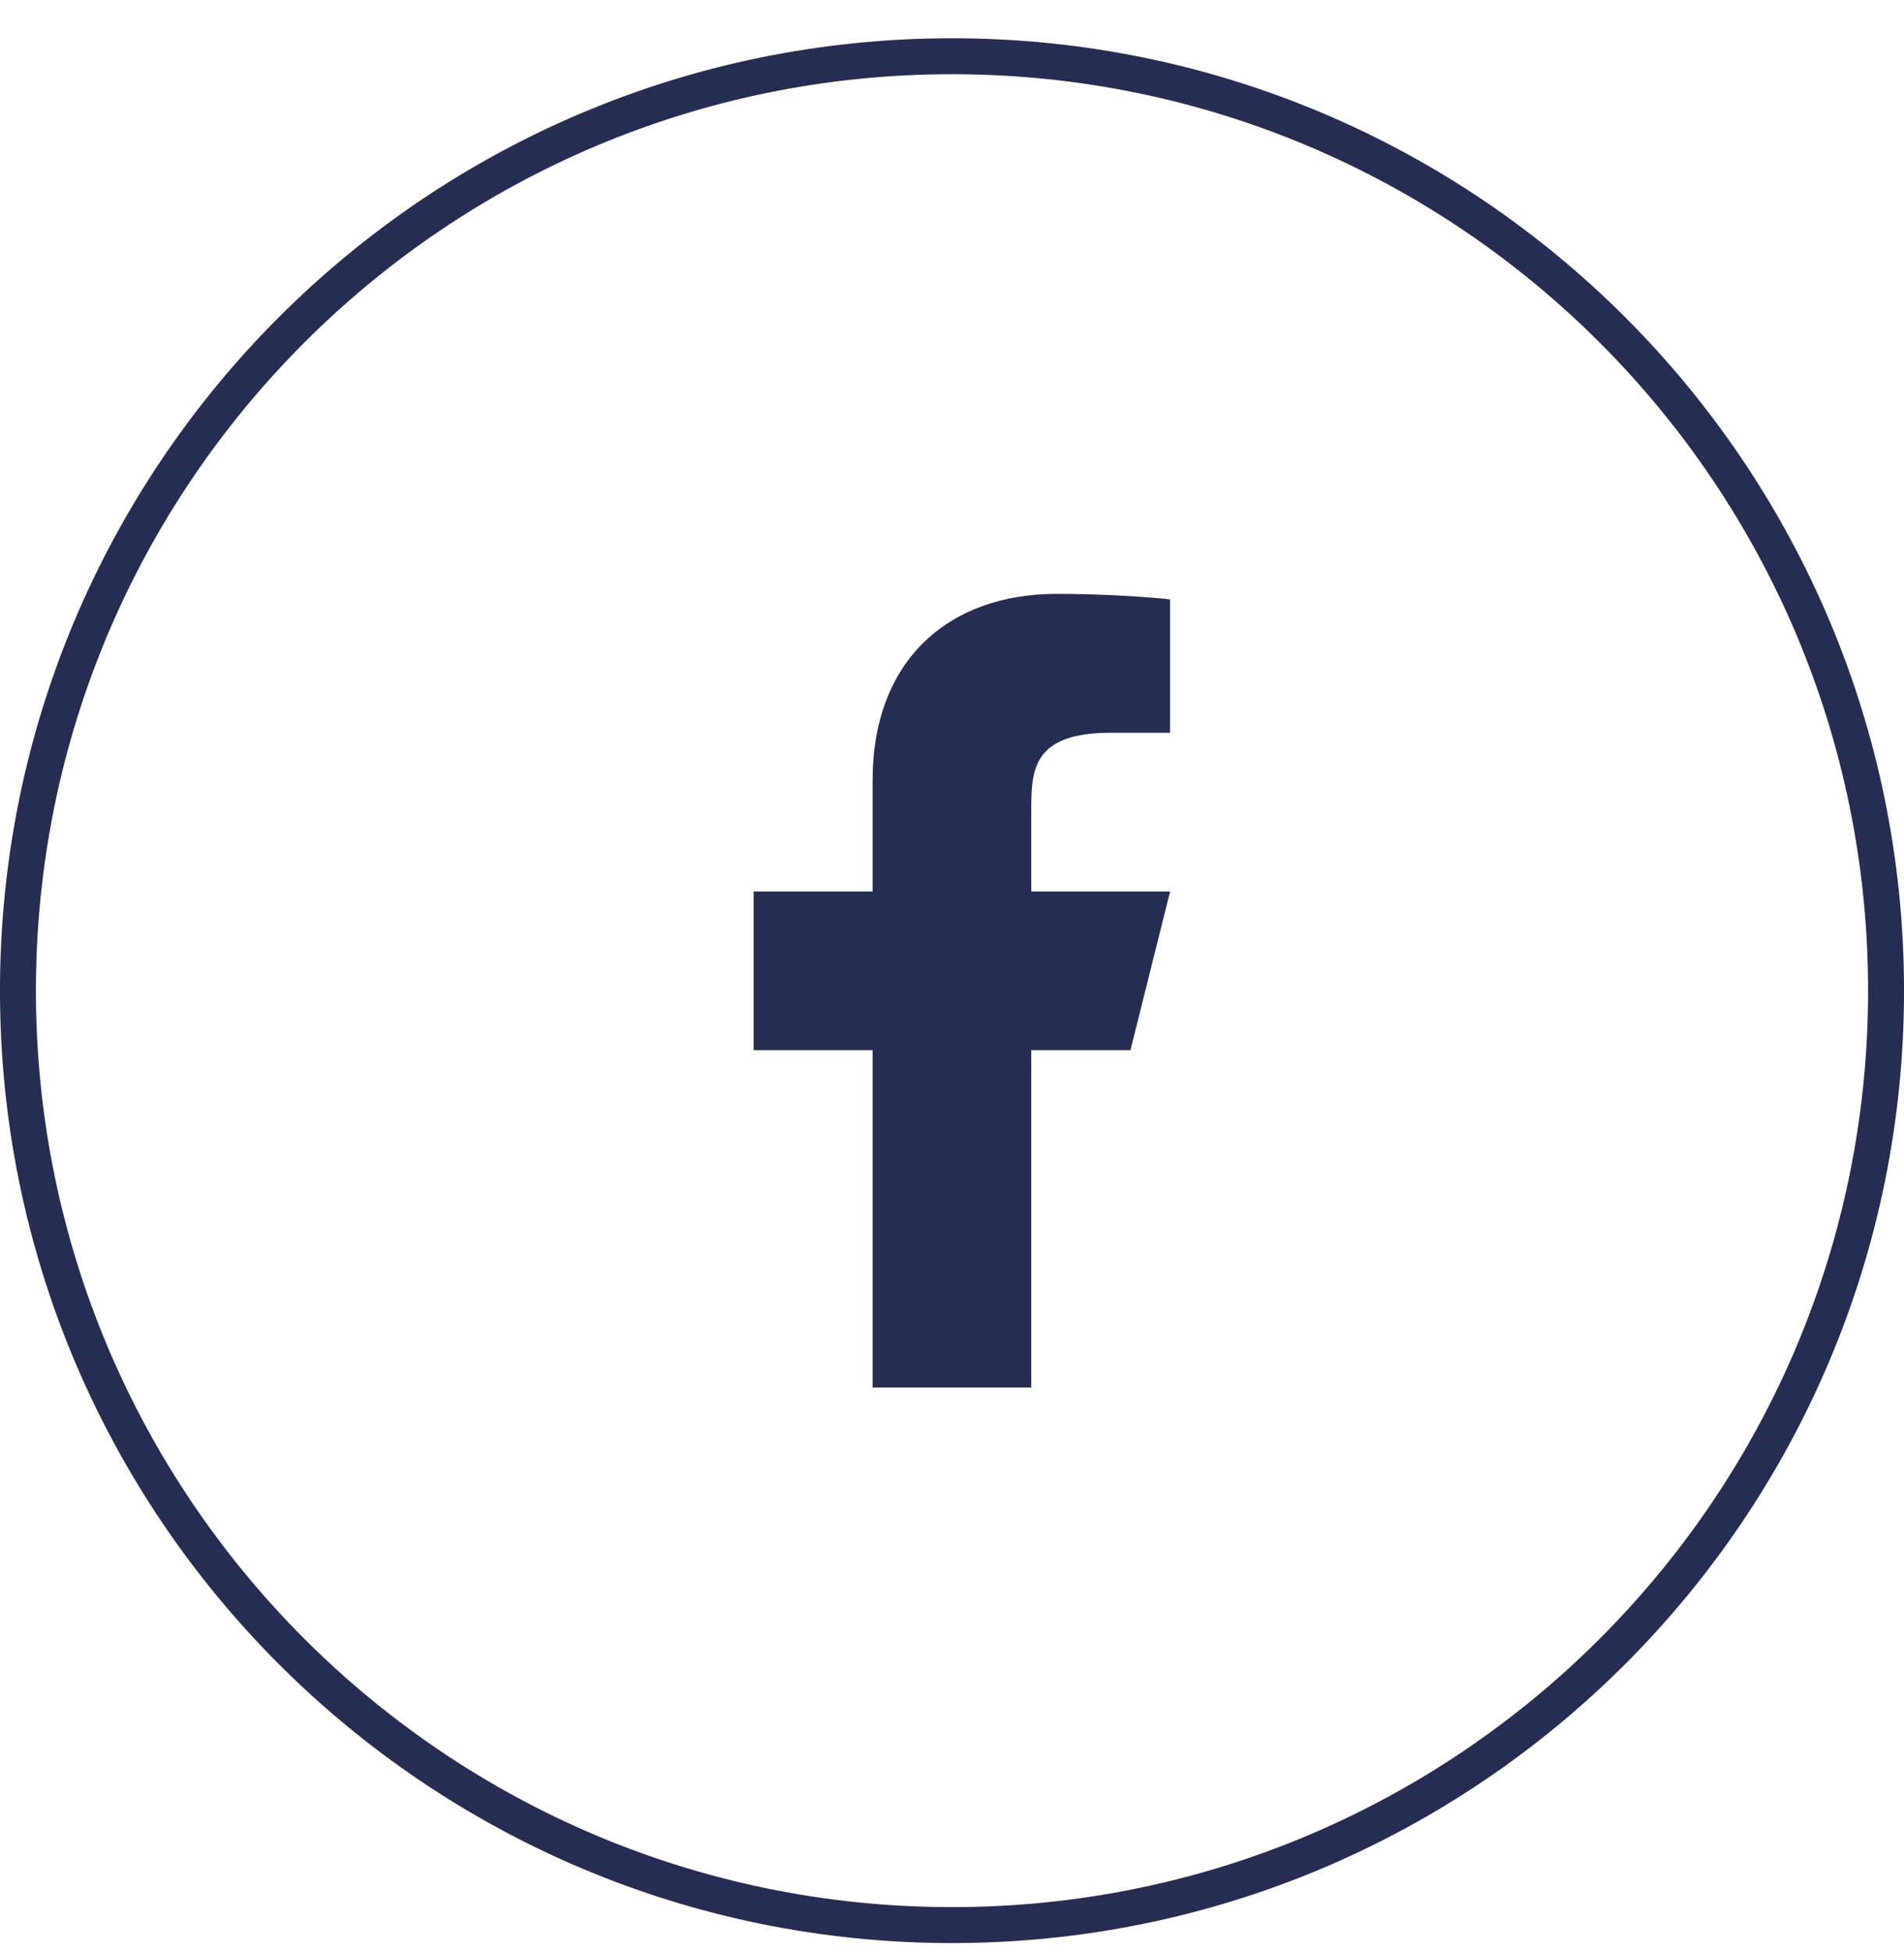
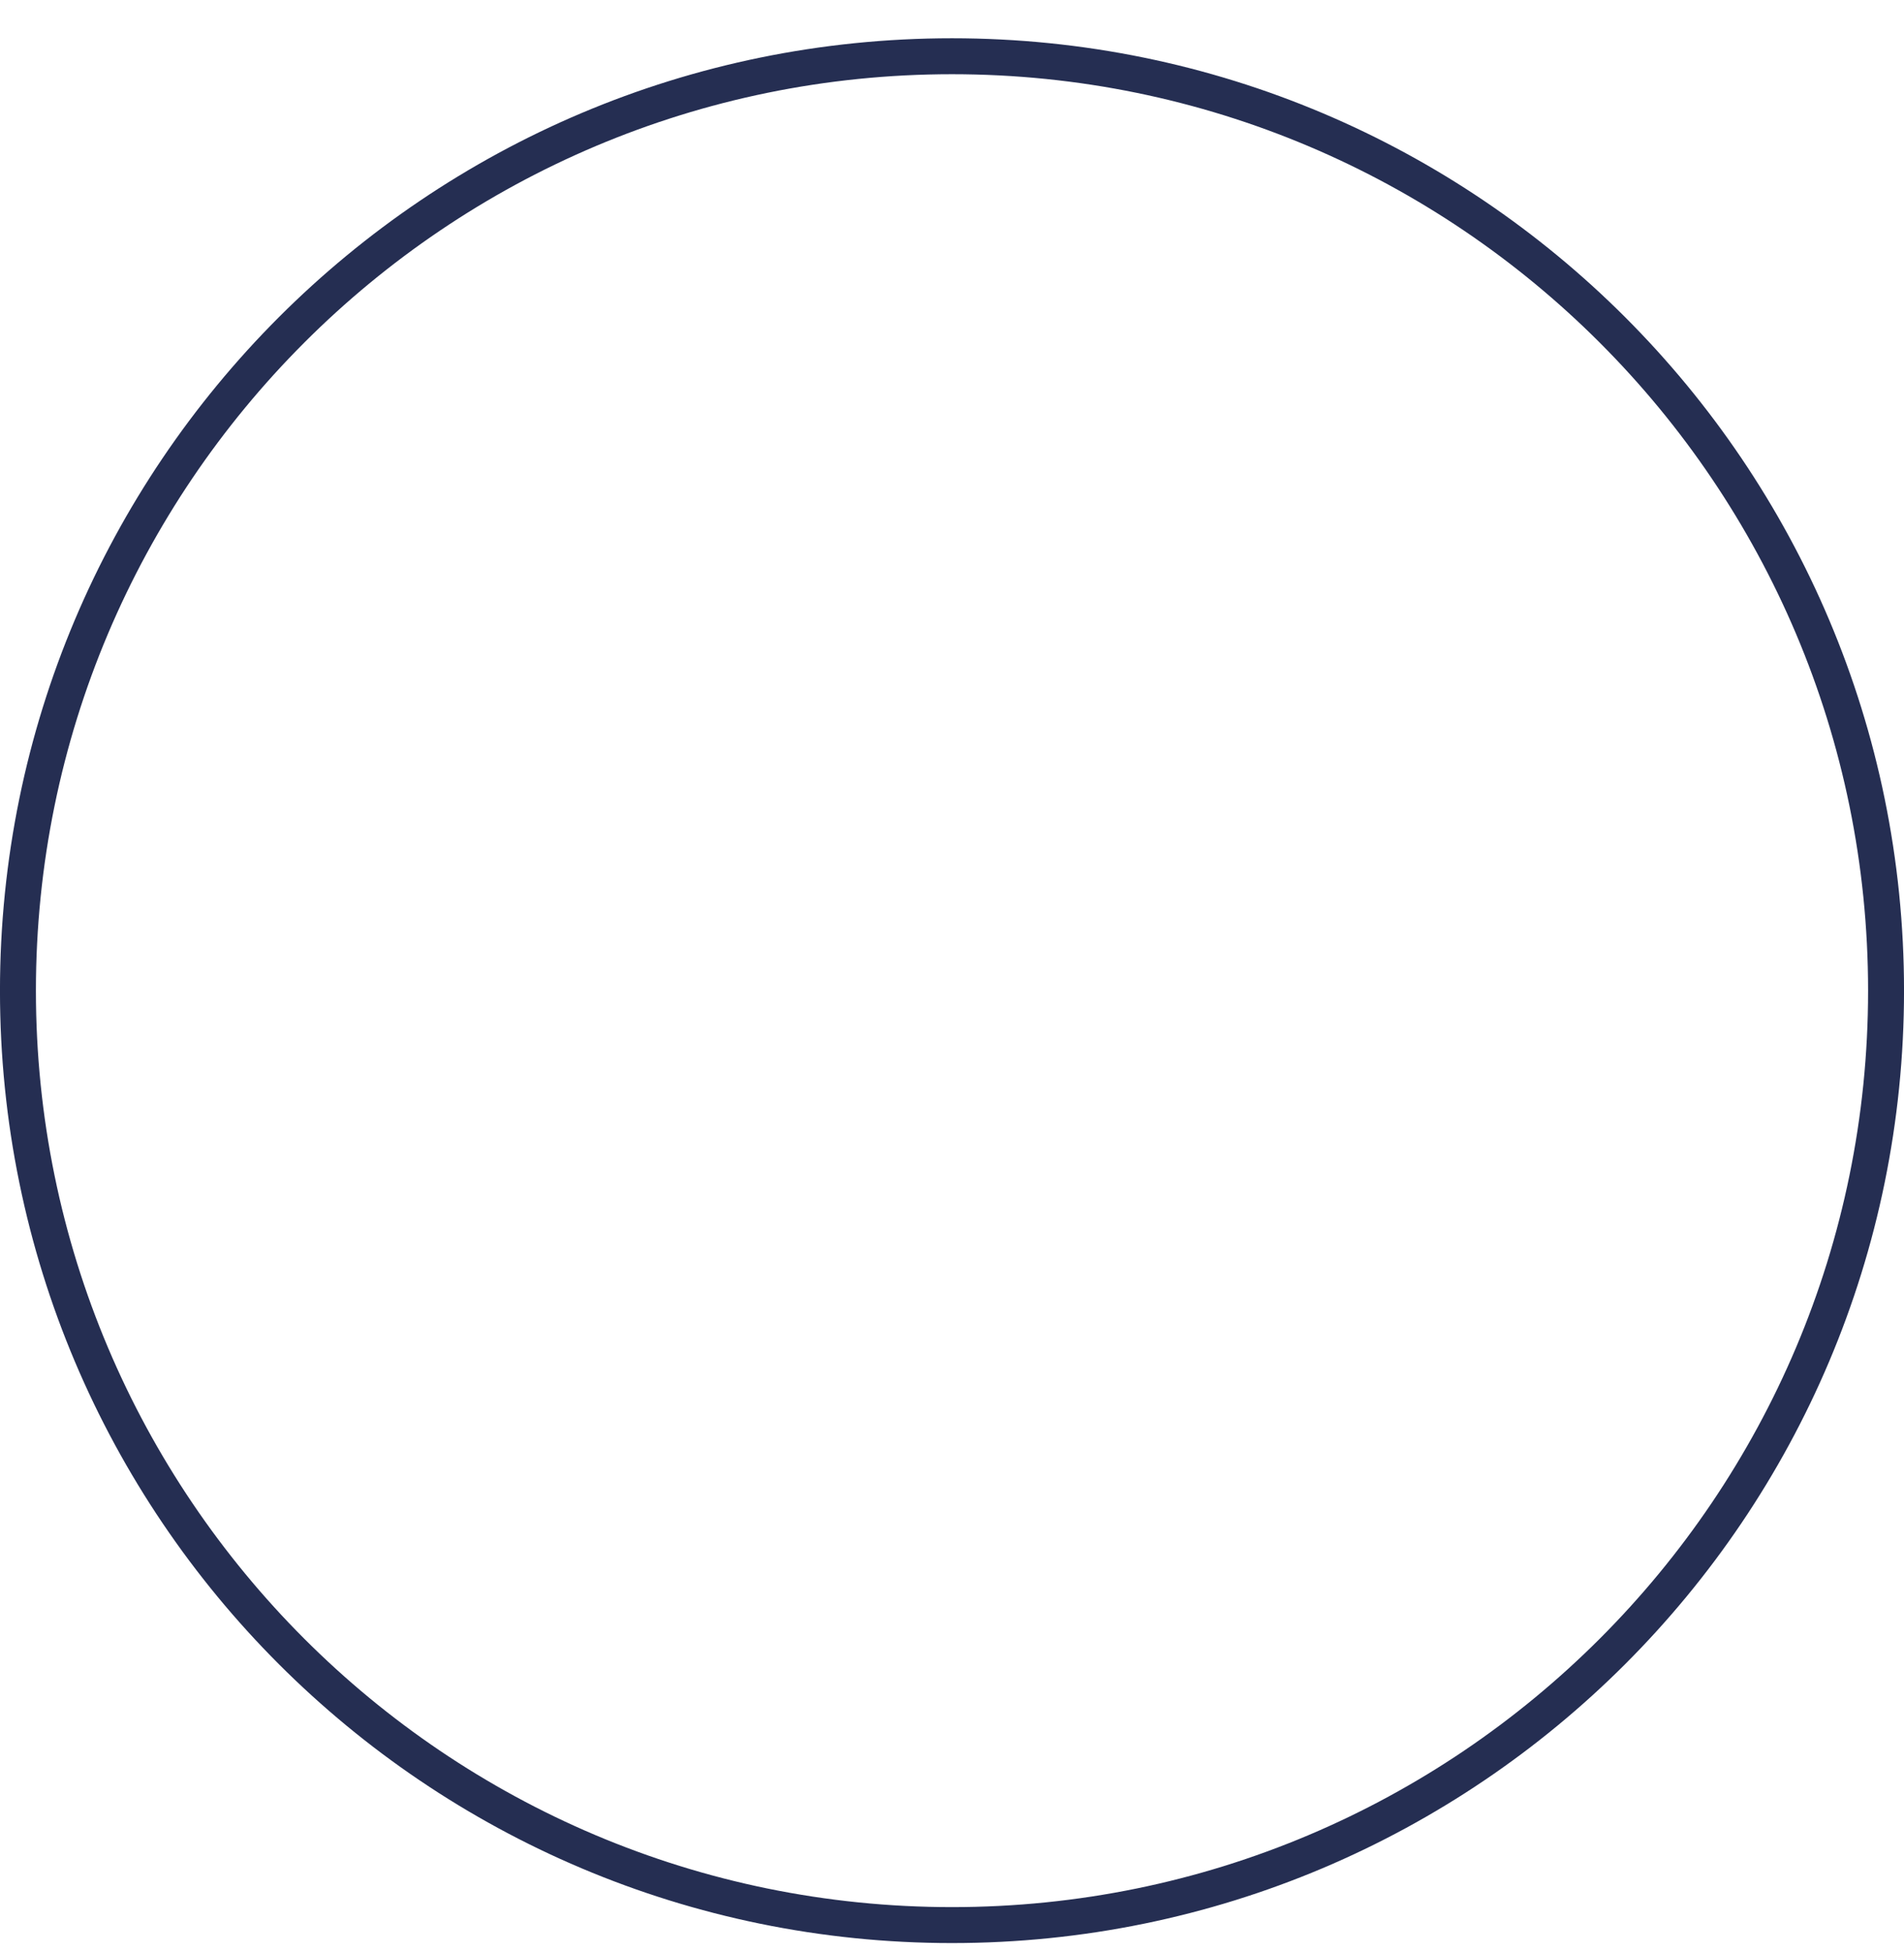
<svg xmlns="http://www.w3.org/2000/svg" width="40" height="41" viewBox="0 0 40 41" fill="none">
  <path d="M20 1.181C30.837 1.181 39.623 9.967 39.623 20.804C39.623 31.642 30.837 40.427 20 40.427C9.163 40.427 0.377 31.642 0.377 20.804C0.377 9.967 9.163 1.181 20 1.181Z" stroke="#252E52" stroke-width="0.755" />
-   <path d="M21.665 22.054H23.749L24.582 18.721H21.665V17.054C21.665 16.196 21.665 15.388 23.332 15.388H24.582V12.588C24.31 12.552 23.285 12.471 22.201 12.471C19.939 12.471 18.332 13.852 18.332 16.388V18.721H15.832V22.054H18.332V29.138H21.665V22.054Z" fill="#252E52" />
</svg>